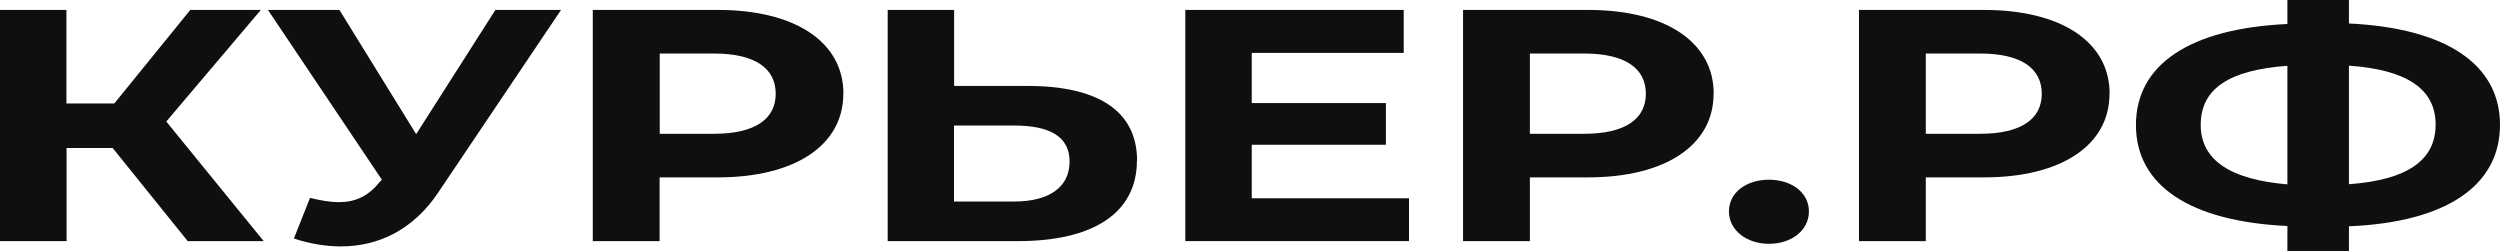
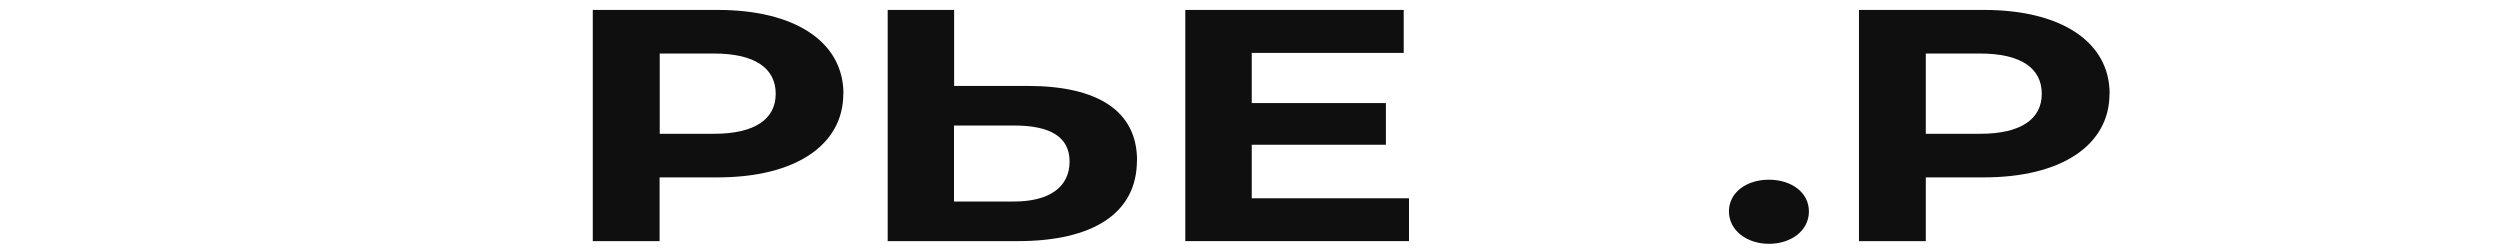
<svg xmlns="http://www.w3.org/2000/svg" id="_Слой_1" data-name="Слой 1" version="1.1" viewBox="0 0 193.79 19.48">
  <defs>
    <style> .cls-1 { fill: #0f0f0f; stroke-width: 0px; } </style>
  </defs>
-   <path class="cls-1" d="M8.74,11.47h-3.58v7.22H0V.77h5.15v7.25h3.71L14.75.77h5.47l-7.33,8.65,7.55,9.27h-5.89l-5.82-7.22Z" />
-   <path class="cls-1" d="M43.49.77l-9.54,14.18c-1.86,2.77-4.51,4.15-7.52,4.15-1.18,0-2.4-.2-3.65-.61l1.25-3.15c.83.2,1.57.33,2.24.33,1.28,0,2.27-.46,3.14-1.54l.19-.2L20.77.77h5.54l5.95,9.63L38.4.77h5.09Z" />
  <path class="cls-1" d="M65.37,7.27c0,3.99-3.74,6.48-9.73,6.48h-4.51v4.94h-5.18V.77h9.7c5.98,0,9.73,2.48,9.73,6.5ZM60.13,7.27c0-1.97-1.6-3.12-4.77-3.12h-4.22v6.22h4.22c3.17,0,4.77-1.15,4.77-3.1Z" />
  <path class="cls-1" d="M88.13,12.44c0,4.12-3.46,6.25-9.21,6.25h-10.11V.77h5.15v5.89h5.7c5.41,0,8.48,1.92,8.48,5.79ZM82.91,12.52c0-1.97-1.6-2.79-4.29-2.79h-4.67v5.89h4.67c2.66,0,4.29-1.08,4.29-3.1Z" />
  <path class="cls-1" d="M109.22,15.36v3.33h-17.34V.77h16.93v3.33h-11.78v3.89h10.4v3.23h-10.4v4.15h12.19Z" />
-   <path class="cls-1" d="M132.83,7.27c0,3.99-3.74,6.48-9.73,6.48h-4.51v4.94h-5.18V.77h9.7c5.98,0,9.73,2.48,9.73,6.5ZM127.58,7.27c0-1.97-1.6-3.12-4.77-3.12h-4.22v6.22h4.22c3.17,0,4.77-1.15,4.77-3.1Z" />
  <path class="cls-1" d="M134.02,16.39c0-1.49,1.38-2.46,3.1-2.46s3.1.97,3.1,2.46-1.38,2.51-3.1,2.51-3.1-1.05-3.1-2.51Z" />
  <path class="cls-1" d="M163.52,7.27c0,3.99-3.74,6.48-9.73,6.48h-4.51v4.94h-5.18V.77h9.7c5.98,0,9.73,2.48,9.73,6.5ZM158.27,7.27c0-1.97-1.6-3.12-4.77-3.12h-4.22v6.22h4.22c3.17,0,4.77-1.15,4.77-3.1Z" />
-   <path class="cls-1" d="M182.08,17.54v1.95h-4.77v-1.97c-7.58-.36-11.74-3.15-11.74-7.83s4.16-7.48,11.74-7.83V0h4.77v1.82c7.55.36,11.71,3.18,11.71,7.86s-4.13,7.55-11.71,7.86ZM177.31,14.29V5.1c-4.54.33-6.72,1.79-6.72,4.58s2.4,4.25,6.72,4.61ZM188.8,9.65c0-2.77-2.27-4.25-6.72-4.56v9.19c4.51-.33,6.72-1.84,6.72-4.63Z" />
</svg>